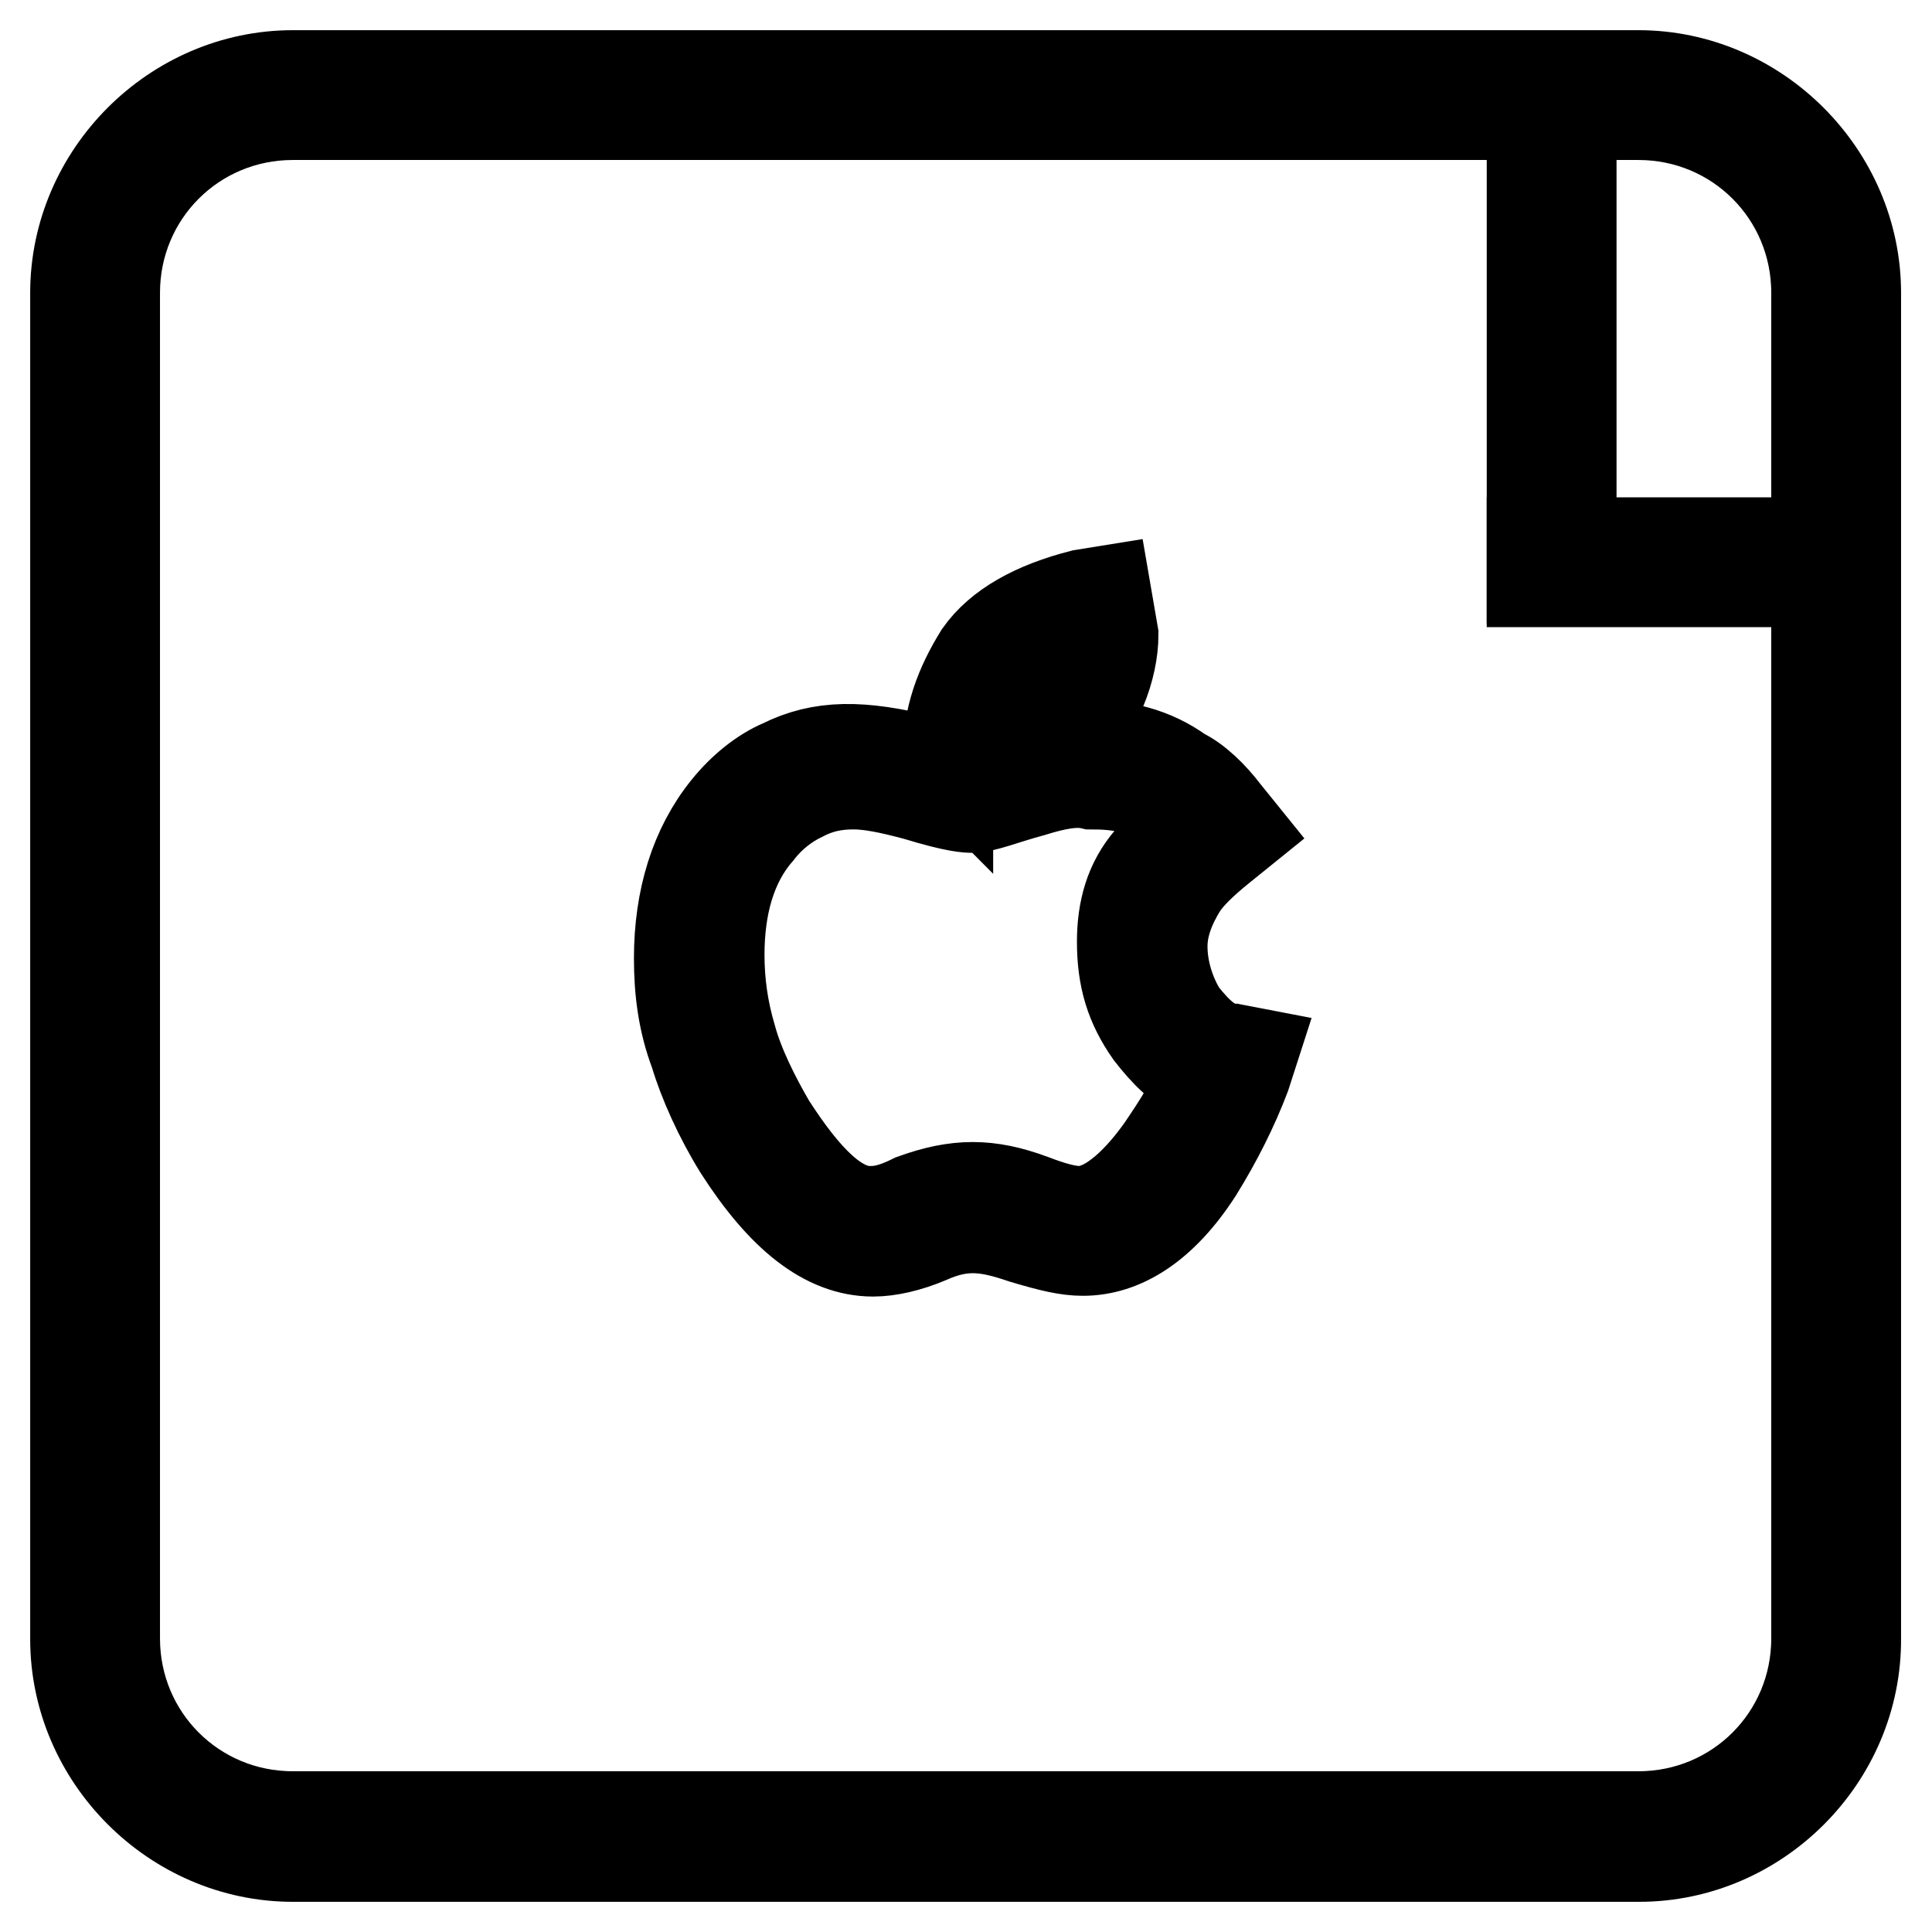
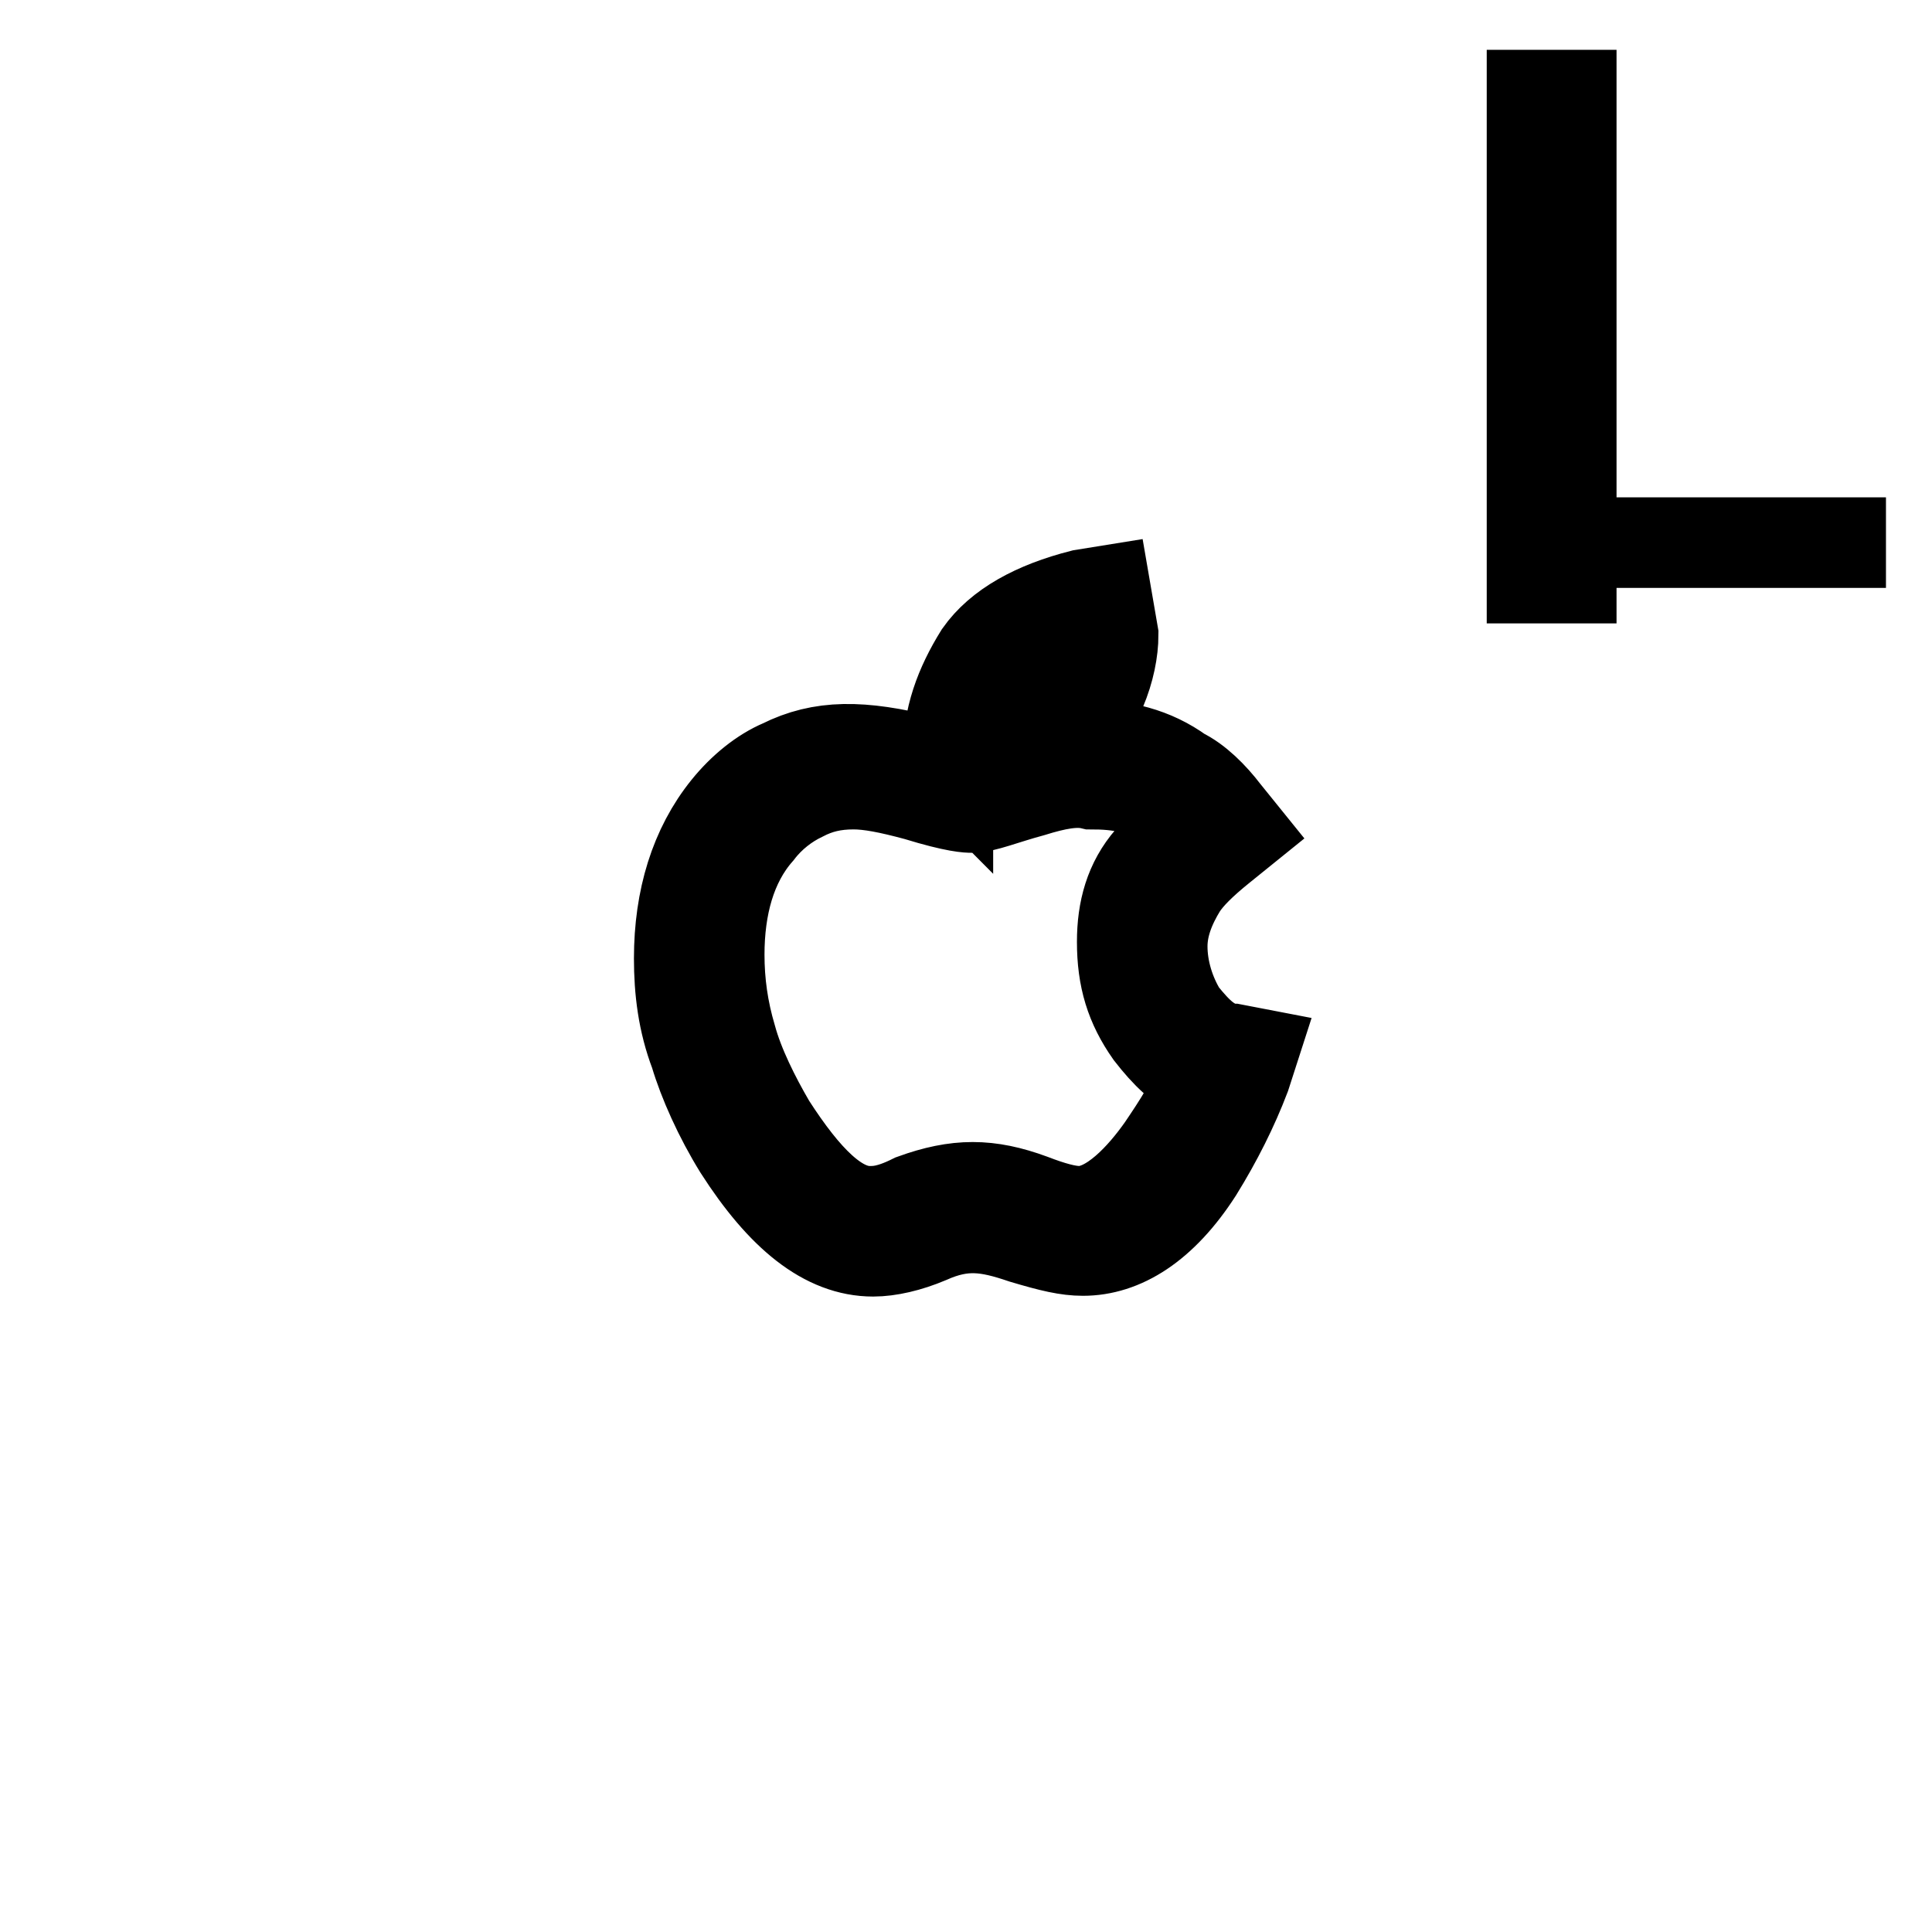
<svg xmlns="http://www.w3.org/2000/svg" version="1.1" x="0px" y="0px" viewBox="0 0 256 256" enable-background="new 0 0 256 256" xml:space="preserve">
  <g>
-     <path stroke-width="12" fill-opacity="0" stroke="#000000" d="M217.2,246H38.8C23.1,246,10,232.9,10,217.2V38.8C10,23.1,23.1,10,38.8,10h178.3 c15.7,0,28.8,13.1,28.8,28.8v178.3C246,232.9,232.9,246,217.2,246z M38.8,15.2c-13.1,0-23.6,10.5-23.6,23.6v178.3 c0,13.1,10.5,23.6,23.6,23.6h178.3c13.1,0,23.6-10.5,23.6-23.6V38.8c0-13.1-10.5-23.6-23.6-23.6H38.8L38.8,15.2z" />
    <path stroke-width="12" fill-opacity="0" stroke="#000000" d="M115.7,165.8c-6.3,0-12.1-4.7-17.8-13.6c-2.6-4.2-4.7-8.9-5.8-12.6c-1.6-4.2-2.1-8.4-2.1-12.6 c0-7.9,2.1-14.7,6.3-19.9c2.1-2.6,4.7-4.7,7.3-5.8c5.2-2.6,10.5-2.6,18.9-0.5c1.6,0,2.6,0,3.1,0.5v-1c0-5.2,1.6-9.4,4.2-13.6 c2.6-3.7,7.3-6.3,13.6-7.9l3.1-0.5l1,5.8c0,2.1-0.5,4.7-1.6,7.3c-1,2.6-2.6,5.2-5.2,7.3l-0.5,0.5c1.6,0,2.6-0.5,3.7-0.5 c4.7,0,8.9,1,12.6,3.7c2.1,1,4.2,3.1,5.8,5.2l2.1,2.6l-2.6,2.1c-2.6,2.1-4.2,3.7-5.2,5.2c-1.6,2.6-2.6,5.2-2.6,7.9 c0,3.1,1,6.3,2.6,8.9c2.1,2.6,3.7,4.2,6.3,4.7h0.5l2.6,0.5l-1,3.1c-1.6,4.2-3.7,8.4-6.3,12.6c-4.7,7.3-10,10.5-15.2,10.5 c-2.1,0-4.2-0.5-7.9-1.6c-4.7-1.6-7.9-2.1-12.6,0C120.4,165.2,117.8,165.8,115.7,165.8z M113.1,103.9c-2.6,0-4.7,0.5-6.8,1.6 c-2.1,1-4.2,2.6-5.8,4.7c-3.7,4.2-5.2,10-5.2,16.3c0,3.7,0.5,7.3,1.6,11c1,3.7,3.1,7.9,5.2,11.5c4.7,7.3,8.9,11.5,13.1,11.5 c1,0,2.6,0,5.8-1.6c5.8-2.1,10-2.1,15.7,0c2.6,1,4.7,1.6,6.3,1.6c4.2,0,8.4-4.7,11-8.4c2.1-3.1,4.2-6.3,5.2-9.4 c-2.6-1-4.7-3.1-6.8-5.8c-2.6-3.7-3.7-7.3-3.7-12.1c0-4.2,1-7.9,3.7-11l4.7-4.7c-1-1-2.1-2.1-3.1-2.6c-2.6-2.1-5.8-2.6-9.4-2.6 c-2.1-0.5-4.7,0-7.9,1c-3.7,1-6.3,2.1-7.9,2.1c-0.5,0-2.1,0-7.3-1.6C117.8,104.4,115.2,103.9,113.1,103.9L113.1,103.9z M142.9,83.9 c-4.2,1-6.8,3.1-8.4,5.2c-1.6,2.1-2.6,5.2-3.1,7.9c1,0,1.6-0.5,2.1-0.5c1,0,2.6-1,4.2-2.1c1.6-1.6,3.1-3.7,4.2-5.8 C142.4,87.1,142.4,85.5,142.9,83.9L142.9,83.9z M203,12.6h5.2v64H203V12.6z" />
-     <path stroke-width="12" fill-opacity="0" stroke="#000000" d="M203,71.9h40.9v5.2H203V71.9z" />
+     <path stroke-width="12" fill-opacity="0" stroke="#000000" d="M203,71.9h40.9v5.2V71.9z" />
  </g>
</svg>